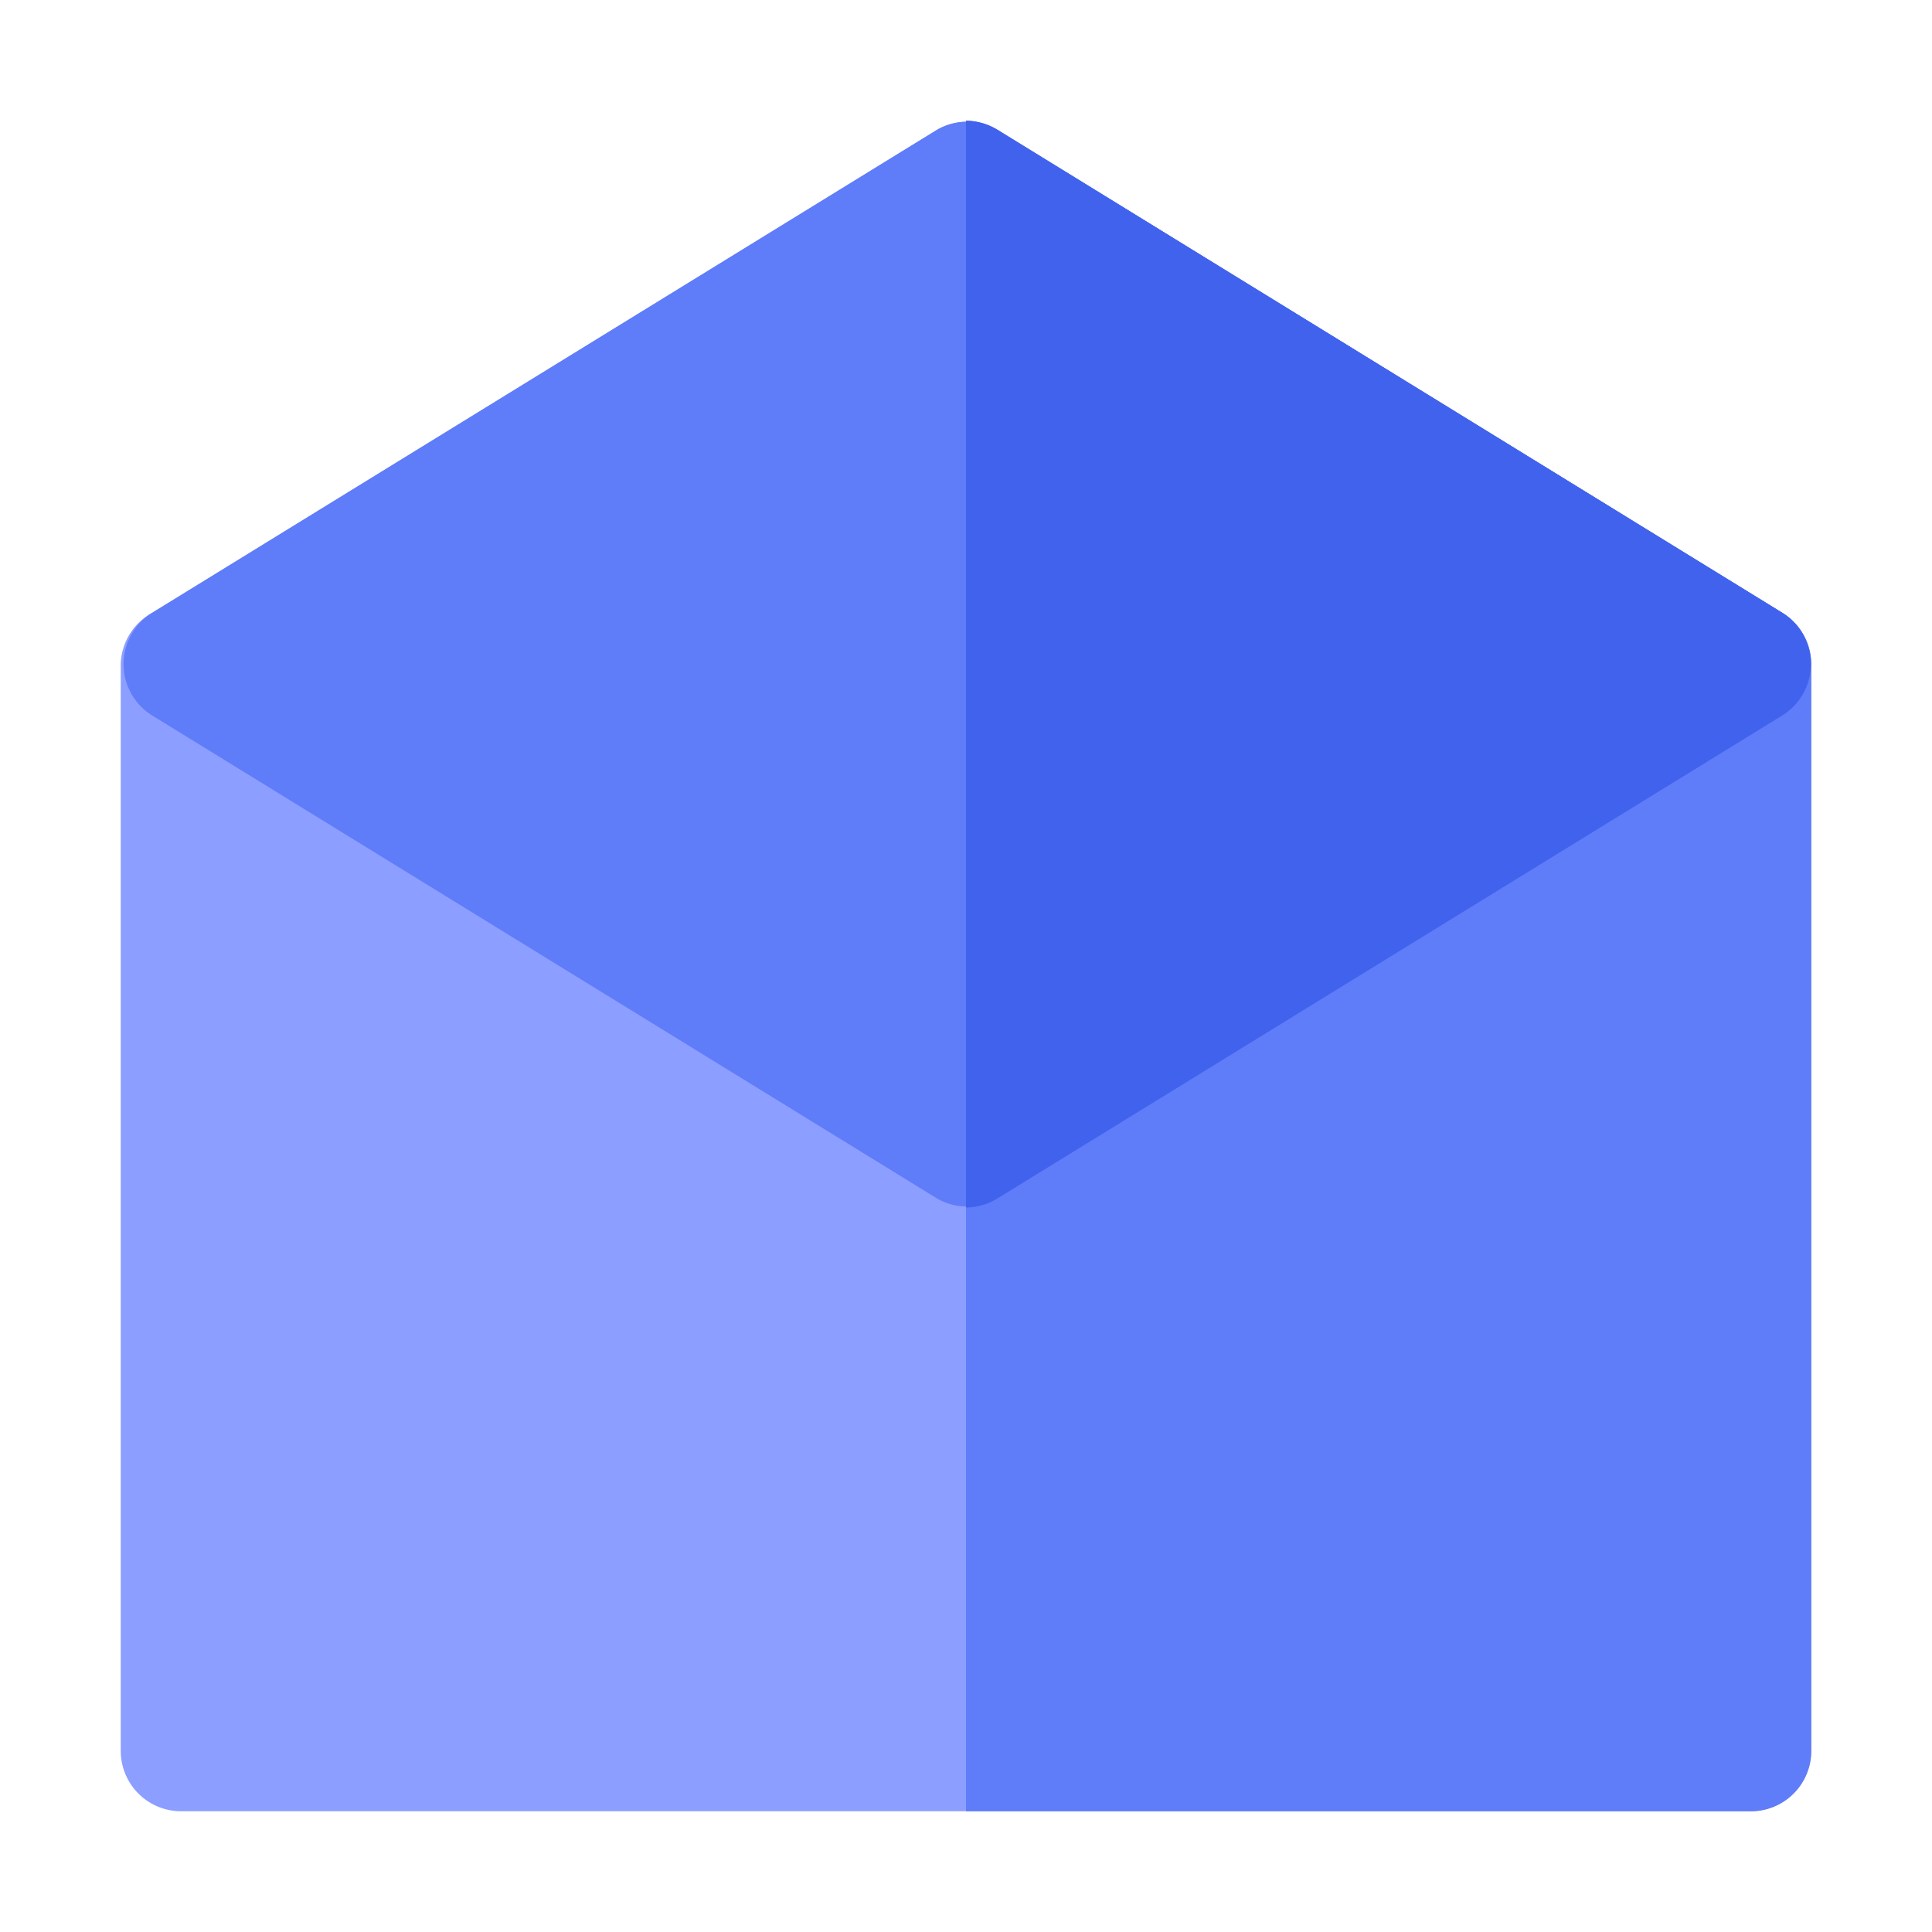
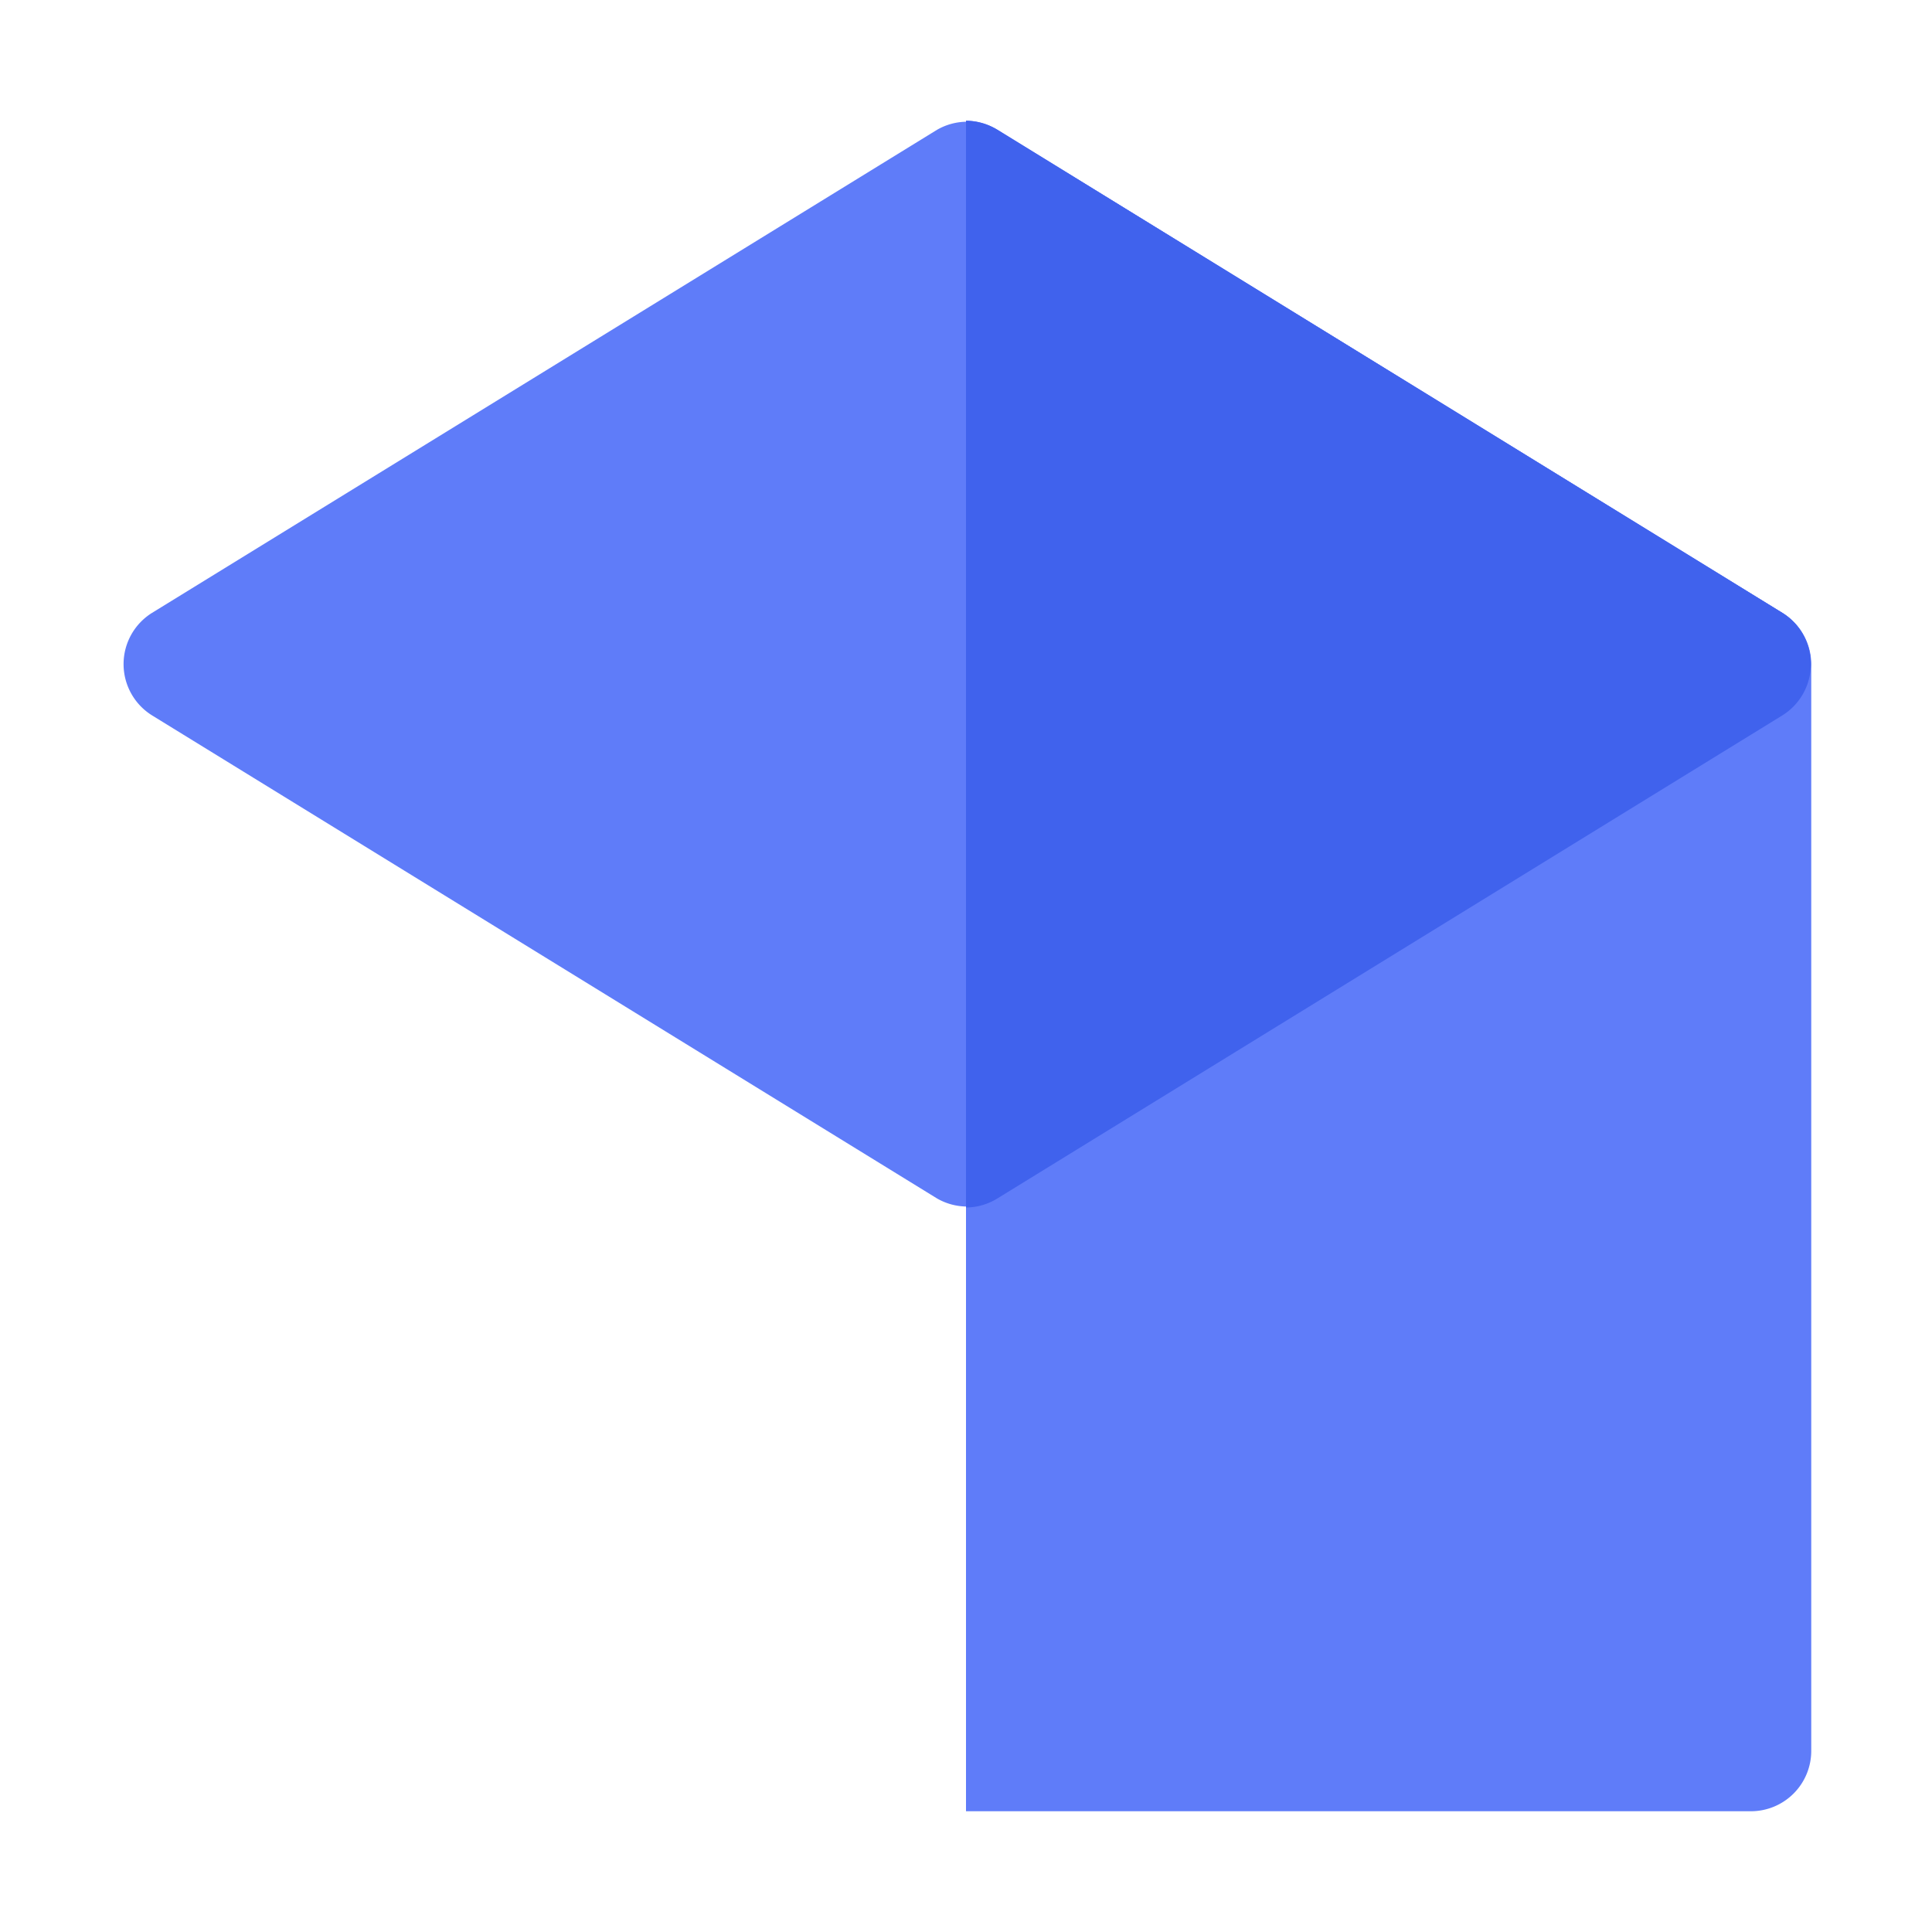
<svg xmlns="http://www.w3.org/2000/svg" width="800px" height="800px" viewBox="0 0 32 32">
  <defs>
    <style>.cls-1{fill:#8c9eff;}.cls-2{fill:#5f7cf9;}.cls-3{fill:#4062ed;}</style>
  </defs>
  <title />
  <g data-name="Envelope open" id="Envelope_open">
-     <path class="cls-1" d="M29.52,10.15l-13-8a1,1,0,0,0-1,0l-13,8A1,1,0,0,0,2,11V29a1,1,0,0,0,1,1H29a1,1,0,0,0,1-1V11A1,1,0,0,0,29.52,10.15Z" />
    <path class="cls-2" d="M29.52,10.15l-13-8A1,1,0,0,0,16,2V30H29a1,1,0,0,0,1-1V11A1,1,0,0,0,29.52,10.15Z" />
    <path class="cls-2" d="M29.52,10.15l-13-8a1,1,0,0,0-1,0l-13,8a1,1,0,0,0,0,1.7l13,8a1,1,0,0,0,1,0l13-8a1,1,0,0,0,0-1.7Z" />
    <path class="cls-3" d="M29.52,10.15l-13-8A1,1,0,0,0,16,2V20a1,1,0,0,0,.52-.15l13-8a1,1,0,0,0,0-1.7Z" />
  </g>
</svg>